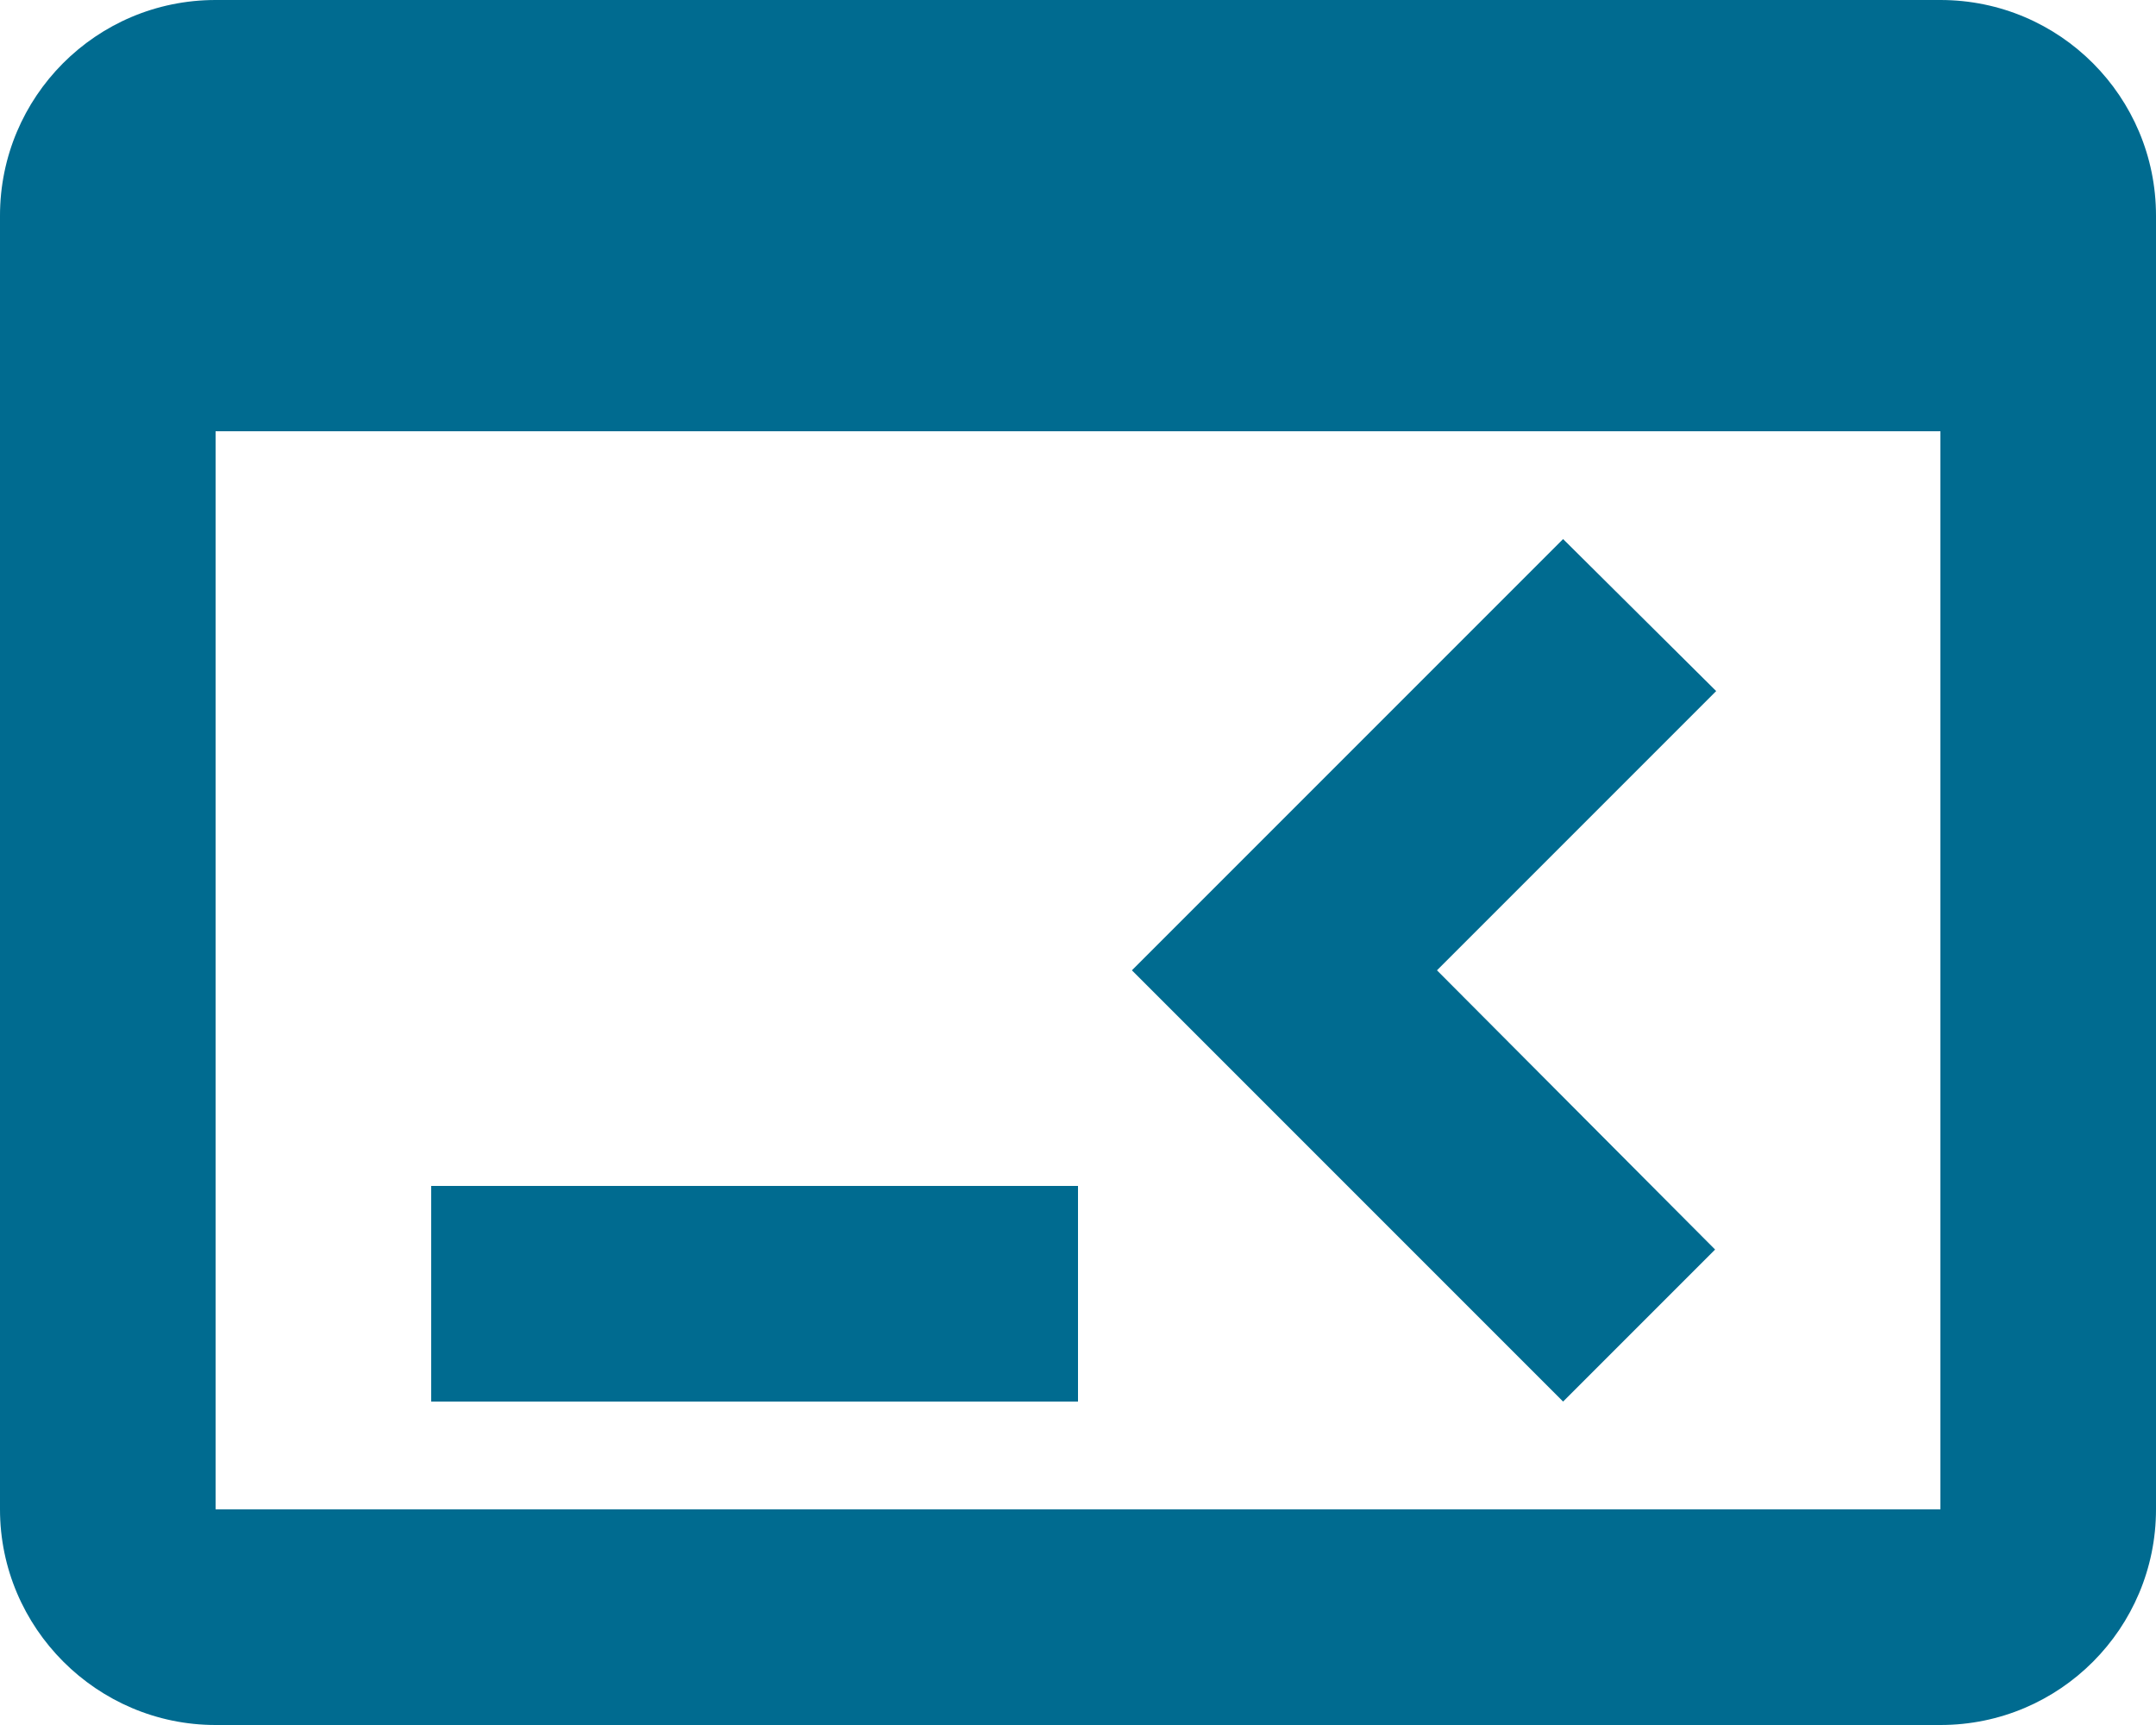
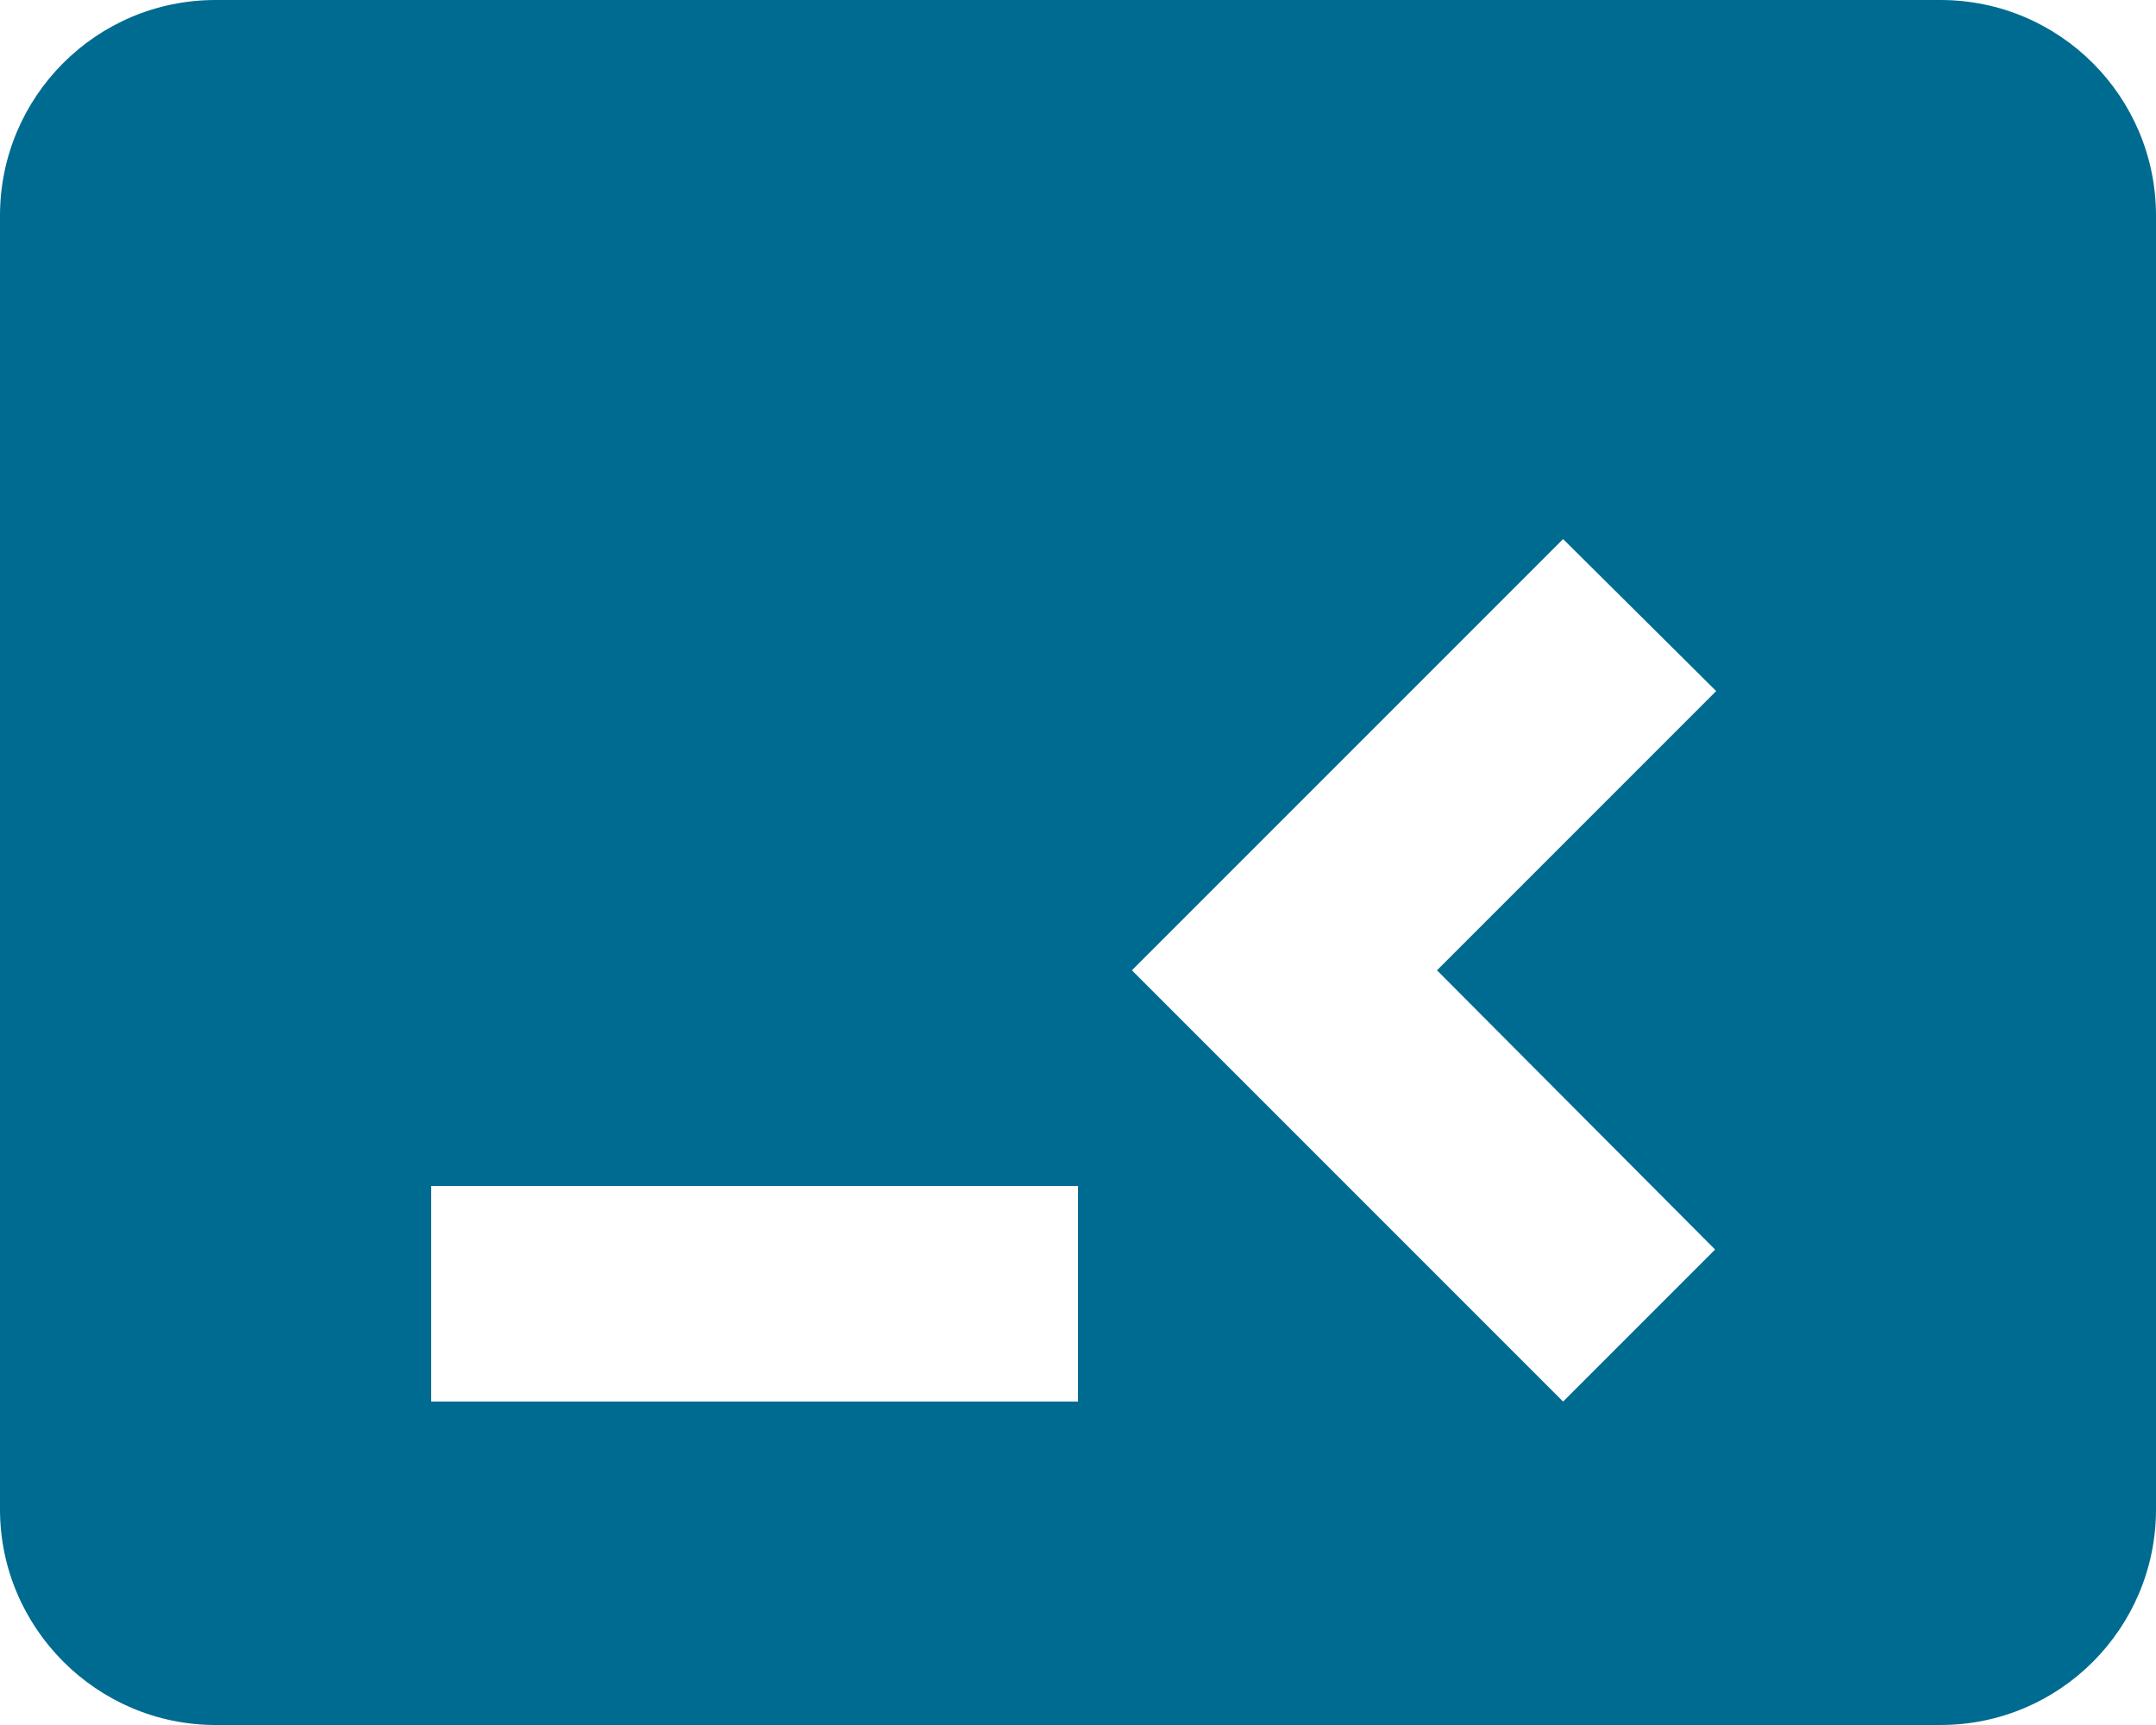
<svg xmlns="http://www.w3.org/2000/svg" width="20" height="16" viewBox="0 0 20 16" fill="none">
-   <path d="M2 0H18C19.11 0 20 0.9 20 2V14C20 15.1 19.11 16 18 16H2C0.9 16 0 15.1 0 14V2C0 0.9 0.89 0 2 0ZM2 14H18V4H2V14ZM4 13H10V11H4V13ZM14.5 13L15.91 11.59L13.33 9L15.92 6.41L14.5 5L10.5 9L14.5 13Z" fill="#006B90" />
+   <path d="M2 0H18C19.11 0 20 0.9 20 2V14C20 15.1 19.11 16 18 16H2C0.9 16 0 15.1 0 14V2C0 0.9 0.89 0 2 0ZM2 14H18H2V14ZM4 13H10V11H4V13ZM14.5 13L15.91 11.59L13.33 9L15.92 6.41L14.5 5L10.5 9L14.5 13Z" fill="#006B90" />
</svg>